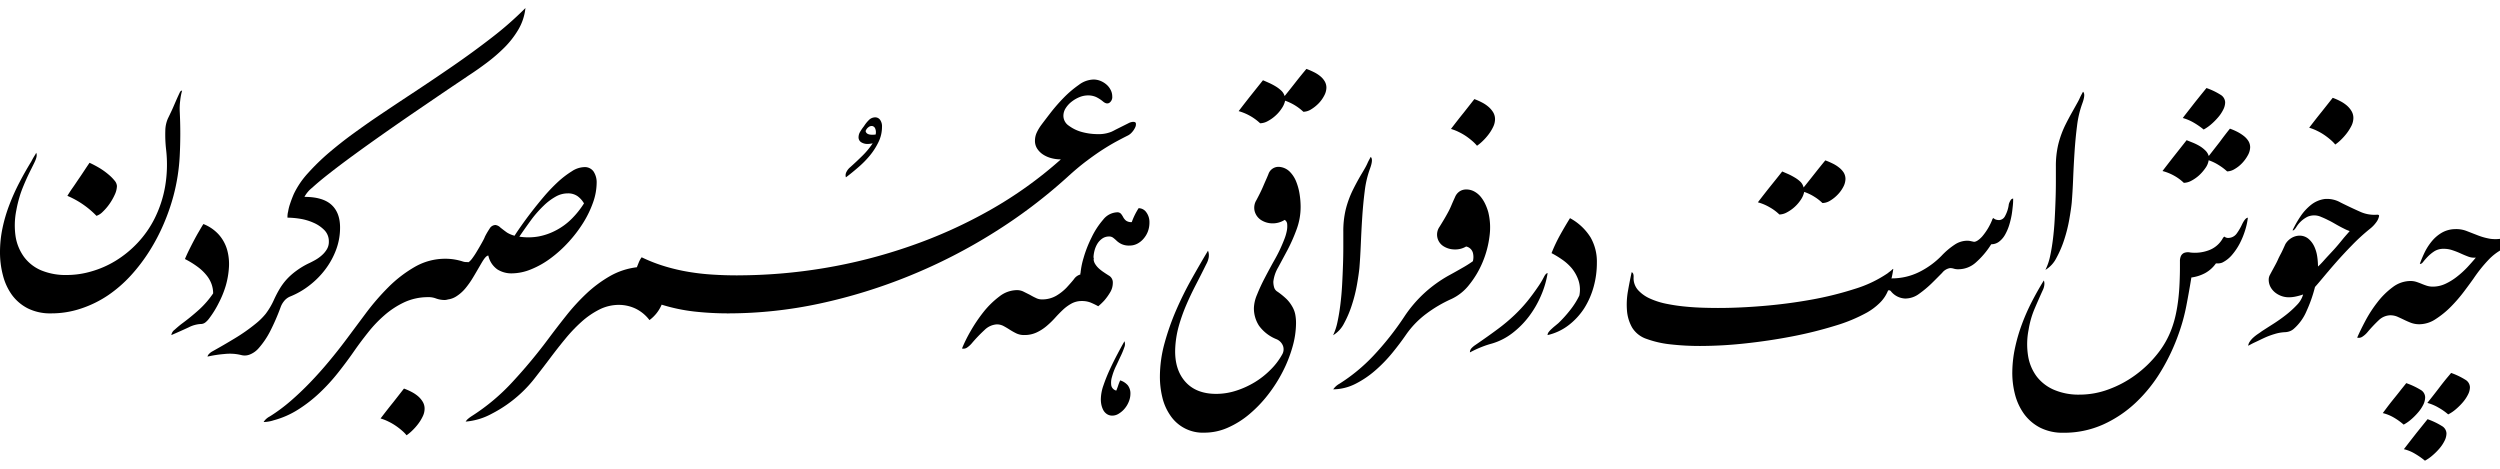
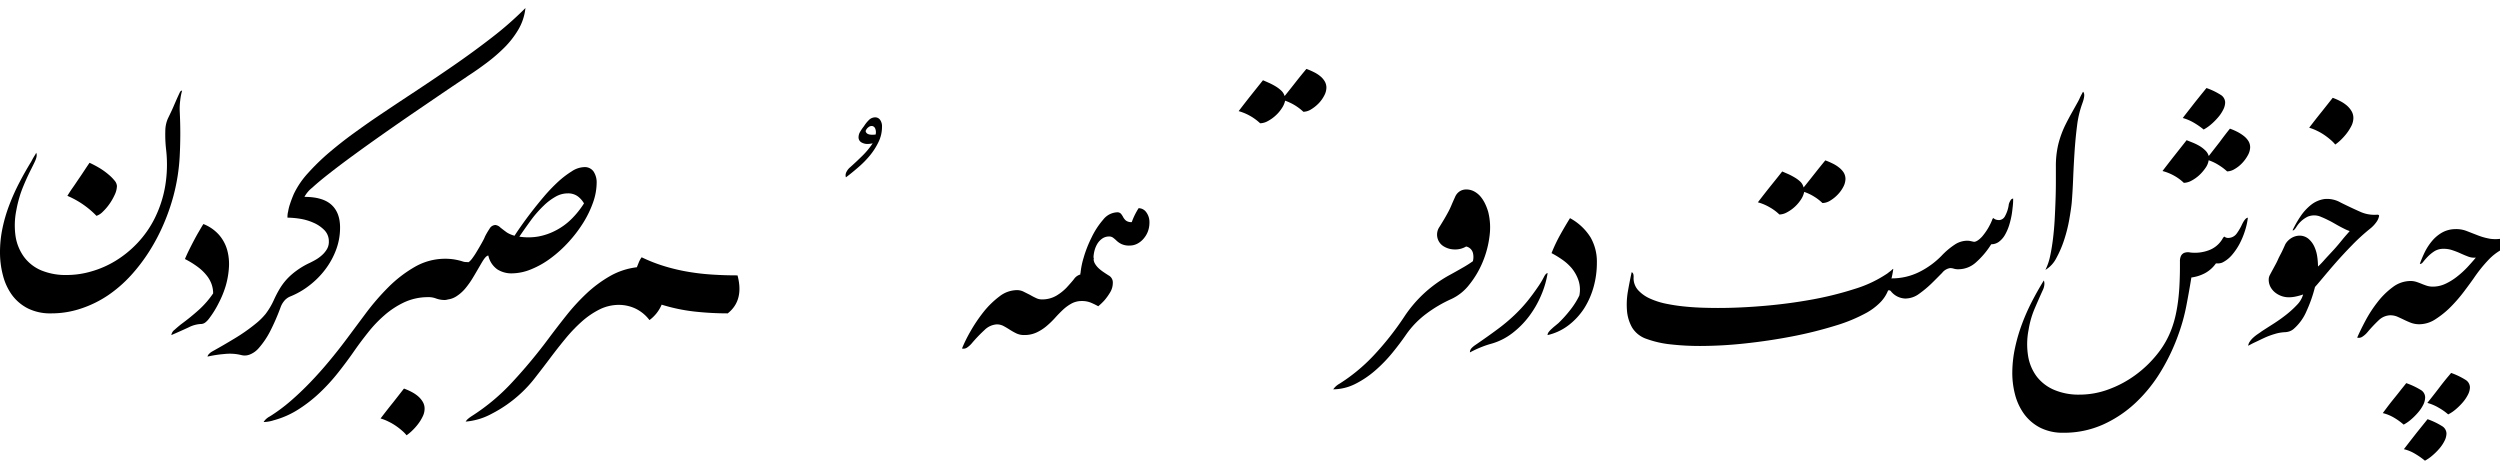
<svg xmlns="http://www.w3.org/2000/svg" id="Layer_1" data-name="Layer 1" viewBox="0 0 800 150">
  <path d="M57.51,29.63c.18-.42.44-.63.76-.63a19.59,19.59,0,0,0-.62,3.3,19.75,19.75,0,0,0-.14,3.24,139.62,139.62,0,0,1,0,14.36,61.81,61.81,0,0,1-2,12.76,66,66,0,0,1-3.13,9,61.5,61.5,0,0,1-4.59,8.73,55.81,55.81,0,0,1-5.94,7.79,41.74,41.74,0,0,1-7.24,6.29A35.24,35.24,0,0,1,26,98.71a29.75,29.75,0,0,1-9.7,1.57,16,16,0,0,1-7.4-1.6,14.39,14.39,0,0,1-5.08-4.31A18.5,18.5,0,0,1,.94,88.11,28.84,28.84,0,0,1,0,80.67,37.51,37.51,0,0,1,.8,73,48.89,48.89,0,0,1,3,65.54a66.74,66.74,0,0,1,3.2-7.12c1.2-2.32,2.48-4.57,3.82-6.75.23-.46.46-.87.66-1.22s.39-.63.53-.87a2.27,2.27,0,0,0,.34-.69c.37.56.21,1.55-.48,3s-1.27,2.55-1.85,3.75-1.12,2.43-1.63,3.65-1,2.5-1.36,3.79a38.27,38.27,0,0,0-1,4.18A24.39,24.39,0,0,0,5,75.73,15.16,15.16,0,0,0,7.75,82.3a13.26,13.26,0,0,0,5.5,4.24A20.52,20.52,0,0,0,21.49,88a27.89,27.89,0,0,0,7.75-1.15A31.15,31.15,0,0,0,37,83.45a34,34,0,0,0,7-5.7,32.9,32.9,0,0,0,5.49-7.86,37.17,37.17,0,0,0,3.31-10,41.66,41.66,0,0,0,.35-12.06,42.07,42.07,0,0,1-.25-6,10.05,10.05,0,0,1,.87-4c.28-.55.6-1.25,1-2.08s.71-1.56,1.15-2.58S56.86,31,57.51,29.63ZM28.65,52.09a34.2,34.2,0,0,1,3.23,1.7,22.53,22.53,0,0,1,2.78,2,13.79,13.79,0,0,1,2,2,3,3,0,0,1,.76,1.74,7,7,0,0,1-.69,2.75,18.16,18.16,0,0,1-1.71,3,16.64,16.64,0,0,1-2.15,2.5,5,5,0,0,1-2,1.29,28.31,28.31,0,0,0-9.31-6.4c.46-.74,1-1.62,1.73-2.64s1.35-2,2.23-3.27S27.44,53.85,28.65,52.09Z" />
  <path d="M68.21,93.88a9,9,0,0,0-.45-2.78,9.57,9.57,0,0,0-1.49-2.78,15.1,15.1,0,0,0-2.78-2.75,27.86,27.86,0,0,0-4.31-2.68c.37-.88.79-1.82,1.28-2.81s1-2,1.53-3,1.07-2,1.6-2.89,1-1.76,1.5-2.5a13.1,13.1,0,0,1,5,3.47A12.58,12.58,0,0,1,72.7,80a17,17,0,0,1,.56,5.56,27.11,27.11,0,0,1-1,5.81A31.27,31.27,0,0,1,70,96.94,30.87,30.87,0,0,1,67,101.81a6.74,6.74,0,0,1-1.18,1.28,2.37,2.37,0,0,1-1.6.59,9.71,9.71,0,0,0-3.86,1.08q-2.32,1.08-5.53,2.47a2.62,2.62,0,0,1,1.08-1.74c.72-.65,1.4-1.23,2.05-1.74A71.6,71.6,0,0,0,63.8,99,29.31,29.31,0,0,0,68.21,93.88Z" />
  <path d="M92.76,94.92a4.87,4.87,0,0,0-1.88,1.46,6.62,6.62,0,0,0-1.11,2,68.8,68.8,0,0,1-3.3,7.58,26.29,26.29,0,0,1-3.72,5.49,7.27,7.27,0,0,1-2.82,2,4.31,4.31,0,0,1-2.68.18,15.45,15.45,0,0,0-5.42-.35,38.61,38.61,0,0,0-5.42.83,1.44,1.44,0,0,1,.31-.66,4.38,4.38,0,0,1,1.22-1q3.61-2,7.23-4.2a57,57,0,0,0,6.6-4.63A21.06,21.06,0,0,0,85,100.45a23,23,0,0,0,2.68-4.55,35,35,0,0,1,1.8-3.45,19.18,19.18,0,0,1,2.26-3.06,20.69,20.69,0,0,1,3-2.67,24.89,24.89,0,0,1,3.89-2.37c.7-.32,1.44-.7,2.23-1.14A11.92,11.92,0,0,0,103,81.68a8,8,0,0,0,1.6-1.92,4.58,4.58,0,0,0,.63-2.43,5.09,5.09,0,0,0-1.43-3.69,11,11,0,0,0-3.47-2.36A17.15,17.15,0,0,0,96,70a27.27,27.27,0,0,0-4-.35,6.38,6.38,0,0,1,.21-2,13.67,13.67,0,0,1,.59-2.36c.3-.93.7-2,1.21-3.2a27.27,27.27,0,0,1,4.59-6.74,70.69,70.69,0,0,1,6.78-6.58c2.48-2.1,5-4.09,7.55-5.94s4.84-3.48,6.88-4.87q5.64-3.82,12.14-8.1t13-8.76q6.5-4.48,12.51-9.14a108,108,0,0,0,10.68-9.39,17.1,17.1,0,0,1-2.26,6.88,28.59,28.59,0,0,1-4.45,5.74,52.75,52.75,0,0,1-5.63,4.87c-2,1.5-4,2.91-6,4.2-.6.42-1.78,1.22-3.55,2.4s-3.9,2.63-6.43,4.35l-8.31,5.67Q127,39.78,122.42,43t-9,6.44q-4.38,3.19-7.85,5.91c-2.32,1.8-4.21,3.38-5.67,4.72A9.4,9.4,0,0,0,97.42,63c3.89,0,6.77.84,8.62,2.51s2.78,4.1,2.78,7.3a20,20,0,0,1-1.25,7.06,24.72,24.72,0,0,1-3.44,6.29A26.67,26.67,0,0,1,99,91.34,25.4,25.4,0,0,1,92.76,94.92Z" />
  <path d="M129.27,124.34a19.52,19.52,0,0,1,2.5,1.11,11.1,11.1,0,0,1,2.09,1.42,7.18,7.18,0,0,1,1.46,1.78,4.25,4.25,0,0,1,.55,2.15,5.63,5.63,0,0,1-.59,2.44,13.63,13.63,0,0,1-1.46,2.4,18.13,18.13,0,0,1-1.88,2.12,13.84,13.84,0,0,1-1.84,1.53,10.59,10.59,0,0,0-1.39-1.43,20.2,20.2,0,0,0-2-1.56,18,18,0,0,0-2.39-1.39,14.86,14.86,0,0,0-2.54-1c1.53-2,2.85-3.7,4-5.11Z" />
  <path d="M142.41,96a8.22,8.22,0,0,1-2.89-.49,6.74,6.74,0,0,0-2.74-.42,18,18,0,0,0-7.48,1.67,27.33,27.33,0,0,0-6.22,4.07,40.21,40.21,0,0,0-5.25,5.49c-1.6,2-3.1,4-4.49,6-1.57,2.27-3.28,4.56-5.11,6.88a60.1,60.1,0,0,1-5.94,6.5,45,45,0,0,1-6.89,5.36,28.17,28.17,0,0,1-7.85,3.44,11.07,11.07,0,0,1-3.2.55,5.05,5.05,0,0,1,2-1.8,54.35,54.35,0,0,0,6.58-4.87q3.23-2.79,6.32-6t6-6.71q2.9-3.47,5.53-7l6.22-8.34a76.57,76.57,0,0,1,7.27-8.42,40.39,40.39,0,0,1,8.45-6.5,19.48,19.48,0,0,1,9.84-2.61,17.88,17.88,0,0,1,5.63.91,6.36,6.36,0,0,0,1.53.21,15.72,15.72,0,0,1-.45,3.58,14.68,14.68,0,0,1-1.36,3.61,11.53,11.53,0,0,1-2.29,3A7.42,7.42,0,0,1,142.41,96Z" />
  <path d="M149.71,83.94c.28,0,.68-.35,1.22-1a24.33,24.33,0,0,0,1.63-2.43c.56-.93,1.09-1.84,1.6-2.75s.86-1.56,1-2a24.13,24.13,0,0,1,1.5-2.57A2.24,2.24,0,0,1,158.54,72a2.74,2.74,0,0,1,1.6.83c.88.69,1.59,1.23,2.12,1.6a8.78,8.78,0,0,0,2.4,1c.46-.74,1.18-1.81,2.16-3.2s2.08-2.89,3.34-4.52,2.6-3.28,4.06-5a55.58,55.58,0,0,1,4.42-4.59A29.93,29.93,0,0,1,183,54.8a7.58,7.58,0,0,1,3.93-1.32,3.39,3.39,0,0,1,3,1.39,6.29,6.29,0,0,1,1,3.68,19.15,19.15,0,0,1-1.15,6.23,32.88,32.88,0,0,1-3.16,6.53,42,42,0,0,1-4.7,6.16,39.45,39.45,0,0,1-5.67,5.14A28,28,0,0,1,170,86.16a16.56,16.56,0,0,1-6.29,1.32,8.42,8.42,0,0,1-4.52-1.25,7.24,7.24,0,0,1-2.92-4.45c-.37,0-.8.35-1.29,1s-1,1.58-1.63,2.65-1.27,2.2-2,3.4a27.45,27.45,0,0,1-2.4,3.41,12.46,12.46,0,0,1-3,2.64,6.49,6.49,0,0,1-3.58,1,18.23,18.23,0,0,1,.52-4.32,16,16,0,0,1,1.46-3.86,9.18,9.18,0,0,1,2.3-2.78A4.77,4.77,0,0,1,149.71,83.94Zm16.48-8.21a18.6,18.6,0,0,0,6.19-.07,19.69,19.69,0,0,0,5.63-2,20.37,20.37,0,0,0,4.87-3.58,28.21,28.21,0,0,0,4-5,7.6,7.6,0,0,0-2-2.26,5.24,5.24,0,0,0-3.2-.94,7.82,7.82,0,0,0-3.79,1,18.4,18.4,0,0,0-3.86,2.88,36.54,36.54,0,0,0-3.89,4.38C168.86,71.89,167.54,73.74,166.19,75.73Z" />
  <path d="M236,88.11q2.15,8-3.13,12.17a97.73,97.73,0,0,1-10.68-.59,56.27,56.27,0,0,1-10.46-2.2,11.93,11.93,0,0,1-3.9,4.94,12.29,12.29,0,0,0-4.55-3.72,12.54,12.54,0,0,0-5.18-1.15,13.91,13.91,0,0,0-6.33,1.5,26.18,26.18,0,0,0-5.7,3.93,49,49,0,0,0-5.22,5.49c-1.66,2-3.29,4.1-4.86,6.19s-3.13,4.11-4.66,6.08a40.59,40.59,0,0,1-4.66,5.12,41.53,41.53,0,0,1-9.32,6.53,21,21,0,0,1-8.34,2.51,3.9,3.9,0,0,1,.9-1,11,11,0,0,1,1.11-.8,65.39,65.39,0,0,0,13.08-11,166.58,166.58,0,0,0,11.54-13.91q2.64-3.54,5.63-7.3a66.76,66.76,0,0,1,6.43-7,40.29,40.29,0,0,1,7.44-5.52,22.77,22.77,0,0,1,8.66-2.86c.23-.6.45-1.15.66-1.66a7.44,7.44,0,0,1,.87-1.53,50.55,50.55,0,0,0,7.51,2.92A61.62,61.62,0,0,0,220.36,87a73.33,73.33,0,0,0,7.65.87c2.6.17,5.26.25,8,.25Z" />
  <path d="M272.1,53.48c1.34-1.21,2.63-2.41,3.85-3.62a24.51,24.51,0,0,0,3.31-4,8.36,8.36,0,0,1-1.74.21,3.78,3.78,0,0,1-1.88-.52,1.83,1.83,0,0,1-.9-1.71,3.39,3.39,0,0,1,.48-1.63,15.19,15.19,0,0,1,1.26-1.84A10.52,10.52,0,0,1,278,38.46a2.86,2.86,0,0,1,2.08-.91,1.92,1.92,0,0,1,1.53.77,3.55,3.55,0,0,1,.63,2.29,11,11,0,0,1-1.12,4.84,21.3,21.3,0,0,1-2.81,4.38,30.59,30.59,0,0,1-3.76,3.79q-2,1.74-3.86,3.13a2.24,2.24,0,0,1,.18-1.74A4.67,4.67,0,0,1,272.1,53.48ZM277,41.94c.19,1,1.25,1.34,3.2,1.11a3.1,3.1,0,0,0-.17-2,1.29,1.29,0,0,0-.94-.73,1.65,1.65,0,0,0-1.18.38,2.55,2.55,0,0,0-.91,1.22Z" />
-   <path d="M232.88,100.28q-2.92-7,3.2-12.17a169.17,169.17,0,0,0,27.71-2.33,167.1,167.1,0,0,0,27.39-7,153.75,153.75,0,0,0,25.66-11.57A130.68,130.68,0,0,0,339.48,51a11.51,11.51,0,0,1-3-.38,8.89,8.89,0,0,1-2.65-1.14,6.46,6.46,0,0,1-1.91-1.88,4.56,4.56,0,0,1-.73-2.58,6.2,6.2,0,0,1,.59-2.64,14.27,14.27,0,0,1,1.36-2.29q1.19-1.6,3.13-4.11a55.94,55.94,0,0,1,4.24-4.83,34.2,34.2,0,0,1,4.73-4,8.14,8.14,0,0,1,4.66-1.7,6,6,0,0,1,2.19.41A6.91,6.91,0,0,1,354,27a5.57,5.57,0,0,1,1.39,1.74,4.53,4.53,0,0,1,.53,2.12,2.21,2.21,0,0,1-.87,2c-.58.4-1.24.29-2-.31a10.92,10.92,0,0,0-2.29-1.5,6.28,6.28,0,0,0-2.64-.52,7.39,7.39,0,0,0-2.61.52A10.47,10.47,0,0,0,343,32.48a8.11,8.11,0,0,0-1.94,2.08,4.49,4.49,0,0,0-.77,2.51,3.82,3.82,0,0,0,1.74,3.16,12.39,12.39,0,0,0,4.14,2,19.59,19.59,0,0,0,5,.69,10.86,10.86,0,0,0,4.42-.73c.32-.13.81-.38,1.46-.73l2-1,2-1a3.66,3.66,0,0,1,1.35-.45q1-.08,1.08.48a2.25,2.25,0,0,1-.24,1.32,6.18,6.18,0,0,1-1,1.5,4.46,4.46,0,0,1-1.22,1c-1.11.55-2.34,1.19-3.68,1.91s-2.83,1.6-4.45,2.64-3.39,2.29-5.29,3.72-3.94,3.15-6.12,5.15a165.64,165.64,0,0,1-23.43,17.69,173.75,173.75,0,0,1-26.84,13.77,172.06,172.06,0,0,1-28.86,8.94A139.44,139.44,0,0,1,232.88,100.28Z" />
  <path d="M345.74,87.83A11.63,11.63,0,0,1,347,85.22a13.31,13.31,0,0,1,1.39-1.88,3.48,3.48,0,0,1,1.11-.9c.3-.11.45,0,.45.31a3.2,3.2,0,0,0,.49,1.71,6.67,6.67,0,0,0,1.21,1.46,13.36,13.36,0,0,0,1.57,1.21c.55.38,1.06.7,1.53,1a2.54,2.54,0,0,1,1.35,2.4,5.84,5.84,0,0,1-.73,2.81,17.86,17.86,0,0,1-2,2.82A20,20,0,0,1,351.44,98a23.77,23.77,0,0,0-2.54-1.22,7.49,7.49,0,0,0-2.74-.45,6.71,6.71,0,0,0-3.27.8,13.5,13.5,0,0,0-2.75,2c-.86.81-1.72,1.69-2.57,2.64a27.37,27.37,0,0,1-2.75,2.64,14.25,14.25,0,0,1-3.16,2,9.06,9.06,0,0,1-3.86.8,5.71,5.71,0,0,1-2.64-.56,20.72,20.72,0,0,1-2.09-1.18c-.65-.42-1.3-.8-1.95-1.15a4.55,4.55,0,0,0-2.15-.52,6.16,6.16,0,0,0-3.93,1.81,46.47,46.47,0,0,0-4,4.17,7.56,7.56,0,0,1-1.56,1.43,2,2,0,0,1-1.64.31,45.47,45.47,0,0,1,2.71-5.49,49.35,49.35,0,0,1,4.17-6.19,28,28,0,0,1,5.12-5,9.24,9.24,0,0,1,5.59-2,4.68,4.68,0,0,1,2.09.48q1,.5,2,1c.65.37,1.28.72,1.91,1a4.14,4.14,0,0,0,1.91.49A9,9,0,0,0,338,94.64a15.49,15.49,0,0,0,3.3-2.6c.91-1,1.69-1.86,2.37-2.72A3.68,3.68,0,0,1,345.74,87.83Z" />
-   <path d="M352.27,127.67a13.93,13.93,0,0,1,.83-4.34,51.42,51.42,0,0,1,2-5q1.19-2.58,2.47-5t2.26-4.13a2.67,2.67,0,0,1-.07,2A23.49,23.49,0,0,1,358.6,114c-.51,1.07-1,2.18-1.57,3.34a20.06,20.06,0,0,0-1.21,3.31,6.22,6.22,0,0,0-.21,2.71,2.15,2.15,0,0,0,1.6,1.63c.23-.55.44-1.11.62-1.67s.4-1.09.63-1.6a5.35,5.35,0,0,1,2.43,1.57,4.26,4.26,0,0,1,.84,2.81,6.52,6.52,0,0,1-.45,2.26,8.18,8.18,0,0,1-1.26,2.23,7.29,7.29,0,0,1-1.84,1.67A4,4,0,0,1,356,133a3.1,3.1,0,0,1-1.78-.49,3.54,3.54,0,0,1-1.15-1.25,6.86,6.86,0,0,1-.62-1.7A8.47,8.47,0,0,1,352.27,127.67Z" />
  <path d="M361.45,78.58a5.67,5.67,0,0,1-2.5-.45,6.13,6.13,0,0,1-1.53-1c-.42-.4-.8-.74-1.15-1a2,2,0,0,0-1.36-.45,3.73,3.73,0,0,0-2.19.66A5.59,5.59,0,0,0,351.16,78a8.3,8.3,0,0,0-.94,2.29,10.19,10.19,0,0,0-.31,2.5q-1.82,3.9-4.18,5.08a24.65,24.65,0,0,1,1-5.29,37.86,37.86,0,0,1,2.58-6.6A25.24,25.24,0,0,1,353,70.31a6,6,0,0,1,4.45-2.37,1.54,1.54,0,0,1,1.28.49,6.47,6.47,0,0,1,.7,1.08,3.8,3.8,0,0,0,.87,1.07,2.8,2.8,0,0,0,1.87.49,20.17,20.17,0,0,1,1-2.36c.32-.65.72-1.35,1.18-2.09a3,3,0,0,1,2.47,1.32,5.24,5.24,0,0,1,1,3.27,8,8,0,0,1-.52,2.92,7.77,7.77,0,0,1-1.43,2.33,6.65,6.65,0,0,1-2,1.56A5.35,5.35,0,0,1,361.45,78.58Z" />
  <path d="M418.05,22.05a22.46,22.46,0,0,1,2.33,1,10.21,10.21,0,0,1,2.05,1.29A6.08,6.08,0,0,1,423.89,26a4,4,0,0,1,.56,2.05,5.55,5.55,0,0,1-.7,2.54,10.49,10.49,0,0,1-1.8,2.5,12.2,12.2,0,0,1-2.4,1.91,4.86,4.86,0,0,1-2.47.77,16.48,16.48,0,0,0-5.84-3.55,6.81,6.81,0,0,1-1.05,2.4,11.49,11.49,0,0,1-2,2.36,12.1,12.1,0,0,1-2.51,1.78,5.31,5.31,0,0,1-2.43.69,16.74,16.74,0,0,0-6.88-3.89q2.29-3,4.06-5.22t3.72-4.66c.56.24,1.2.51,1.92.84a19.52,19.52,0,0,1,2.12,1.11A10.56,10.56,0,0,1,410,29a3.92,3.92,0,0,1,1.08,1.74c1.34-1.67,2.55-3.19,3.61-4.55S416.89,23.44,418.05,22.05Z" />
-   <path d="M385.44,138.45a12.51,12.51,0,0,1-11-5.6,17,17,0,0,1-2.5-5.73,28.05,28.05,0,0,1-.77-6.54,40.8,40.8,0,0,1,1.46-10.67,80,80,0,0,1,3.72-10.61q2.26-5.2,5-10.08t5.21-9a4.07,4.07,0,0,1,.21,2.23,6.67,6.67,0,0,1-.76,2.08q-1.61,3.27-3.31,6.54c-1.13,2.18-2.18,4.38-3.13,6.6a55.75,55.75,0,0,0-2.4,6.82,31.89,31.89,0,0,0-1.11,7.23q-.21,6.54,3.24,10.43t9.9,3.89a20.71,20.71,0,0,0,6.3-1,28.09,28.09,0,0,0,6-2.72,26.26,26.26,0,0,0,5.07-4,21.29,21.29,0,0,0,3.65-4.76,3.3,3.3,0,0,0,.35-2.85,3.78,3.78,0,0,0-2.08-2.16,12.7,12.7,0,0,1-5.6-4.31,10.2,10.2,0,0,1-1.64-5.7,11.82,11.82,0,0,1,1-4.24q1-2.51,2.37-5.15T407.38,84c.95-1.65,1.7-3.07,2.26-4.28.46-1,.89-2,1.28-3a15.06,15.06,0,0,0,.84-2.75,7.57,7.57,0,0,0,.14-2.22,1.72,1.72,0,0,0-.8-1.39,7.14,7.14,0,0,1-4.17,1.11,6.76,6.76,0,0,1-3.52-1.15,4.86,4.86,0,0,1-1.91-2.71,4.59,4.59,0,0,1,.56-3.58c.46-.88.86-1.65,1.18-2.3s.61-1.27.87-1.87.52-1.22.8-1.85.63-1.4,1-2.33a3.39,3.39,0,0,1,3.27-2.29,5.33,5.33,0,0,1,3.48,1.49,9.44,9.44,0,0,1,2.15,3.31,18.55,18.55,0,0,1,1.08,4.06,26.58,26.58,0,0,1,.31,3.86,20.63,20.63,0,0,1-1.32,7.38A54.64,54.64,0,0,1,412,80l-3,5.59a11.54,11.54,0,0,0-1.53,4.52,6.56,6.56,0,0,0,.25,1.85,2.41,2.41,0,0,0,1.14,1.42,24.13,24.13,0,0,1,2.82,2.3A10.88,10.88,0,0,1,413.46,98a8.2,8.2,0,0,1,1,2.51,14.58,14.58,0,0,1,.27,2.92A28.15,28.15,0,0,1,413.6,111a42.61,42.61,0,0,1-3.09,7.85,46.44,46.44,0,0,1-4.73,7.44,40.52,40.52,0,0,1-6,6.26,28.21,28.21,0,0,1-6.89,4.31A18.36,18.36,0,0,1,385.44,138.45ZM436.62,54.1c.37-.64.72-1.29,1-1.94s.67-1.3,1-1.95c.61.51.51,1.81-.27,3.89a31.8,31.8,0,0,0-1.64,7.06c-.35,2.71-.61,5.52-.8,8.42s-.33,5.76-.45,8.58-.27,5.36-.45,7.58c-.14,1.39-.4,3.16-.77,5.29a46.81,46.81,0,0,1-1.6,6.43,33.8,33.8,0,0,1-2.53,6,9.35,9.35,0,0,1-3.52,3.82,18.44,18.44,0,0,0,1.4-4.24c.37-1.72.68-3.58.93-5.6s.44-4.12.56-6.33.21-4.33.28-6.39.1-4,.1-5.85V74.13a29.9,29.9,0,0,1,.77-7.09,31.44,31.44,0,0,1,2.36-6.4c.65-1.3,1.28-2.48,1.88-3.55S436.11,55,436.62,54.1Z" />
-   <path d="M471.8,31.71a21.2,21.2,0,0,1,2.51,1.12,10.57,10.57,0,0,1,2.08,1.42A7.32,7.32,0,0,1,477.85,36a4.29,4.29,0,0,1,.56,2.16,5.7,5.7,0,0,1-.59,2.43,13.5,13.5,0,0,1-1.46,2.4,17.45,17.45,0,0,1-1.88,2.12,13.7,13.7,0,0,1-1.84,1.53,12,12,0,0,0-1.39-1.42,22.83,22.83,0,0,0-2-1.57,18.6,18.6,0,0,0-2.4-1.39,15.33,15.33,0,0,0-2.54-1c1.53-2,2.85-3.7,4-5.11Z" />
  <path d="M471.32,83.59a5.4,5.4,0,0,0,0-2.71,2.83,2.83,0,0,0-2.16-2,6.79,6.79,0,0,1-3.79.94,6.7,6.7,0,0,1-3.41-1,4.38,4.38,0,0,1-1.28-6.29q1.11-1.8,1.74-2.88c.41-.72.78-1.38,1.11-2s.62-1.24.9-1.91.67-1.56,1.18-2.67a4,4,0,0,1,1.5-1.85,3.82,3.82,0,0,1,2.05-.59,5.33,5.33,0,0,1,2.64.66A7,7,0,0,1,473.85,63a11.21,11.21,0,0,1,1.46,2.36,16.43,16.43,0,0,1,.94,2.54,20.58,20.58,0,0,1,.39,7.72,31.28,31.28,0,0,1-2.19,8.24,29.62,29.62,0,0,1-4.28,7.23,15.46,15.46,0,0,1-5.81,4.63,42,42,0,0,0-7.92,4.66A29.07,29.07,0,0,0,450,107q-1.95,2.85-4.45,5.91a46.15,46.15,0,0,1-5.46,5.63,30.66,30.66,0,0,1-6.33,4.28,16.13,16.13,0,0,1-7.13,1.77,5.93,5.93,0,0,1,2-1.8,55.91,55.91,0,0,0,10.81-8.9,93.49,93.49,0,0,0,9.91-12.52,40.71,40.71,0,0,1,6.75-7.86,42,42,0,0,1,7.37-5.28c1.62-.88,3.09-1.71,4.41-2.47A35.81,35.81,0,0,0,471.32,83.59Zm20.93,8.06a25.62,25.62,0,0,0,1.8-3c.42-.83.82-1.25,1.19-1.25a29.87,29.87,0,0,1-2.09,7.13,31.84,31.84,0,0,1-3.82,6.64,28,28,0,0,1-5.32,5.39,19.92,19.92,0,0,1-6.57,3.37,29.22,29.22,0,0,0-3.06,1,35.52,35.52,0,0,0-4,1.84,1.87,1.87,0,0,1,.45-1.28,6.44,6.44,0,0,1,1.15-1q4.38-3,7.44-5.29a55.76,55.76,0,0,0,5.29-4.45,47.12,47.12,0,0,0,4-4.31Q490.44,94.31,492.25,91.65Zm13.14,2.92a9.43,9.43,0,0,0-.28-4.86A12.6,12.6,0,0,0,503,85.88,15.74,15.74,0,0,0,499.79,83a29.81,29.81,0,0,0-3.3-2,50.49,50.49,0,0,1,2.78-5.87q1.53-2.74,3.13-5.32A17.56,17.56,0,0,1,509,76a15.6,15.6,0,0,1,2,8,28.63,28.63,0,0,1-1,7.65A25.68,25.68,0,0,1,507,98.57a21.56,21.56,0,0,1-5,5.46,17.41,17.41,0,0,1-6.78,3.2,1.7,1.7,0,0,1,.38-1,7.36,7.36,0,0,1,.94-1c.37-.35.75-.68,1.15-1l1-.83a40.13,40.13,0,0,0,3.79-4.21A24.91,24.91,0,0,0,505.39,94.57Z" />
  <path d="M584.1,51.32a22.53,22.53,0,0,1,2.33,1,10.65,10.65,0,0,1,2.05,1.28A6.43,6.43,0,0,1,590,55.25a4,4,0,0,1,.55,2,5.62,5.62,0,0,1-.69,2.54,10.41,10.41,0,0,1-1.81,2.5,11.38,11.38,0,0,1-2.4,1.92,4.84,4.84,0,0,1-2.47.76,14.92,14.92,0,0,0-2.57-2,15.24,15.24,0,0,0-3.27-1.56,6.84,6.84,0,0,1-1,2.39,12.21,12.21,0,0,1-2,2.37,11.88,11.88,0,0,1-2.5,1.77,5.21,5.21,0,0,1-2.44.7,14.86,14.86,0,0,0-3.09-2.3,15.46,15.46,0,0,0-3.79-1.6c1.53-2,2.88-3.73,4.07-5.21s2.42-3,3.72-4.66l1.91.83a21.57,21.57,0,0,1,2.12,1.12,9.75,9.75,0,0,1,1.84,1.39A3.77,3.77,0,0,1,577.15,60q2-2.49,3.62-4.55T584.1,51.32Z" />
  <path d="M605.31,89.08a22.39,22.39,0,0,1-1.11,3.83A11.51,11.51,0,0,1,601.45,97a19.68,19.68,0,0,1-4,3,51,51,0,0,1-10.23,4.24,129,129,0,0,1-13.52,3.37q-7.28,1.42-15,2.26a135.13,135.13,0,0,1-14.6.84,83.37,83.37,0,0,1-9.6-.52,32.2,32.2,0,0,1-7.51-1.71,8.63,8.63,0,0,1-4.72-3.68,13,13,0,0,1-1.64-5.46,24.42,24.42,0,0,1,.32-6.23q.56-3.19,1.18-6c.46.14.67.7.62,1.67a5.71,5.71,0,0,0,1.39,4,11.37,11.37,0,0,0,3.9,2.78,24.11,24.11,0,0,0,5.46,1.7,56.86,56.86,0,0,0,6.05.87c2,.19,3.92.3,5.73.35s3.29.07,4.45.07q6.88,0,14.68-.66t15.22-2a107.08,107.08,0,0,0,13.88-3.44,38.69,38.69,0,0,0,10.53-5c.28-.23.55-.44.8-.62a7.16,7.16,0,0,0,.73-.63.42.42,0,0,1,.28-.14c-.09.65-.19,1.22-.28,1.7s-.19.92-.28,1.29Z" />
  <path d="M604.2,92.91a2.89,2.89,0,0,1,1.11-3.83,19.58,19.58,0,0,0,8.76-2,26.35,26.35,0,0,0,7.24-5.25,23.73,23.73,0,0,1,4.2-3.55,7.35,7.35,0,0,1,3.93-1.25,5.21,5.21,0,0,1,1.11.11l1.12.24c.69,0,1.56-.56,2.6-1.67a19.3,19.3,0,0,0,3.17-5.22c.14-.46.3-.69.49-.69a1.93,1.93,0,0,0,.83.49,3.61,3.61,0,0,0,1,.14,2.25,2.25,0,0,0,1.78-1.15,10.44,10.44,0,0,0,1.28-3.93,4.58,4.58,0,0,1,.52-1.18,1.08,1.08,0,0,1,.87-.63c0,.56,0,1.3-.1,2.23s-.2,1.93-.38,3a27.27,27.27,0,0,1-.8,3.3,15.52,15.52,0,0,1-1.29,3,7.32,7.32,0,0,1-1.88,2.22,4.05,4.05,0,0,1-2.57.87,26.3,26.3,0,0,1-5.11,6,8.35,8.35,0,0,1-5.32,2A4.71,4.71,0,0,1,625.3,86a4.18,4.18,0,0,0-1.28-.21,4.06,4.06,0,0,0-2.54,1.53c-1,1-2.11,2.14-3.34,3.34a34.29,34.29,0,0,1-4,3.34,7.47,7.47,0,0,1-4.42,1.53,6.14,6.14,0,0,1-4.66-2.37.77.77,0,0,0-.9-.2Z" />
  <path d="M664.56,33.24c.37-.65.72-1.29,1-1.94s.67-1.3,1-1.95c.61.51.51,1.81-.27,3.89a31.8,31.8,0,0,0-1.64,7.06c-.35,2.71-.61,5.52-.8,8.42s-.34,5.76-.45,8.58-.27,5.36-.45,7.58c-.14,1.39-.4,3.16-.77,5.29a46.81,46.81,0,0,1-1.6,6.43,33.69,33.69,0,0,1-2.53,5.94,9.32,9.32,0,0,1-3.52,3.83A18,18,0,0,0,656,82.13c.38-1.72.69-3.58.94-5.6s.44-4.13.56-6.33.21-4.33.28-6.4.1-4,.1-5.84V53.27a29.9,29.9,0,0,1,.77-7.09,31.44,31.44,0,0,1,2.36-6.4c.65-1.3,1.28-2.48,1.88-3.55S664.05,34.17,664.56,33.24Z" />
  <path d="M713.58,41.17a19.07,19.07,0,0,1,2.33,1A13.25,13.25,0,0,1,718,43.5a6.33,6.33,0,0,1,1.49,1.63,3.82,3.82,0,0,1,.56,2,5.49,5.49,0,0,1-.73,2.54,11.88,11.88,0,0,1-1.81,2.5,10.4,10.4,0,0,1-2.4,1.91,4.83,4.83,0,0,1-2.43.77,17.71,17.71,0,0,0-2.65-2,15,15,0,0,0-3.26-1.57,5.53,5.53,0,0,1-1,2.44,14,14,0,0,1-2,2.33,11.94,11.94,0,0,1-2.51,1.77,5.31,5.31,0,0,1-2.43.69,15,15,0,0,0-3.06-2.26A15.62,15.62,0,0,0,692,54.73q2.29-3,4.07-5.25t3.65-4.62l2,.8a16.67,16.67,0,0,1,2.16,1.07,9.81,9.81,0,0,1,1.84,1.43,4.13,4.13,0,0,1,1.08,1.77l3.58-4.59Q711.84,43.33,713.58,41.17Zm-7.51-13a21.9,21.9,0,0,1,4.56,2.19,2.92,2.92,0,0,1,1.42,2.4,5.25,5.25,0,0,1-.63,2.36,11.49,11.49,0,0,1-1.63,2.43,20.31,20.31,0,0,1-2.22,2.23,13.41,13.41,0,0,1-2.4,1.67,23.28,23.28,0,0,0-3.1-2.16,14.79,14.79,0,0,0-3.58-1.53c.74-1,1.44-1.87,2.09-2.71l1.87-2.4,1.78-2.22Z" />
  <path d="M665.53,126.28a26.54,26.54,0,0,0,9.18-1.67,34.44,34.44,0,0,0,8.55-4.55,36.11,36.11,0,0,0,7.06-6.75A28.63,28.63,0,0,0,695,105a33.16,33.16,0,0,0,1.29-4.55c.35-1.64.61-3.31.8-5s.31-3.38.38-5.07.11-3.28.11-4.77v-2a4,4,0,0,1,.31-1.67,2.11,2.11,0,0,1,1-1,3.49,3.49,0,0,1,2-.14,12.72,12.72,0,0,0,5.78-.66,8.47,8.47,0,0,0,4.45-3.58c.27-.51.51-.79.69-.84a1.85,1.85,0,0,0,1.25.42,3.38,3.38,0,0,0,2.75-1.5,16.78,16.78,0,0,0,1.63-2.81c.7-1.44,1.33-2.16,1.88-2.16a22.2,22.2,0,0,1-.87,4,25.62,25.62,0,0,1-1.7,4.18,19.56,19.56,0,0,1-2.47,3.68,9.7,9.7,0,0,1-3.16,2.5,3.73,3.73,0,0,1-1.08.25l-.94,0a10.3,10.3,0,0,1-3.44,3.1,13,13,0,0,1-4.42,1.42q-.76,4.67-1.6,9a60.65,60.65,0,0,1-2.43,8.9,64.07,64.07,0,0,1-5.6,11.93,47.46,47.46,0,0,1-8.1,10.15,38,38,0,0,1-10.5,7.06,30.53,30.53,0,0,1-12.72,2.64,15.9,15.9,0,0,1-7.45-1.63,14.7,14.7,0,0,1-5.11-4.35,18.6,18.6,0,0,1-2.92-6.26,27.49,27.49,0,0,1-.87-7.44,38.83,38.83,0,0,1,.91-7.68,53.74,53.74,0,0,1,2.19-7.44,64.91,64.91,0,0,1,3.16-7.16c1.21-2.34,2.48-4.6,3.83-6.78a3,3,0,0,1,.17,1.28,5,5,0,0,1-.52,1.85q-1.39,3.06-2.64,6a28.93,28.93,0,0,0-1.88,6.6,23.79,23.79,0,0,0-.17,8.42,14.94,14.94,0,0,0,2.74,6.57,13.88,13.88,0,0,0,5.53,4.27A20,20,0,0,0,665.53,126.28Z" />
  <path d="M746.47,31.3a18.92,18.92,0,0,1,2.5,1.11,10.79,10.79,0,0,1,2.09,1.42,7.18,7.18,0,0,1,1.46,1.78,4.28,4.28,0,0,1,.56,2.15,5.78,5.78,0,0,1-.59,2.44A14.94,14.94,0,0,1,751,42.6a19.1,19.1,0,0,1-1.88,2.12,13.7,13.7,0,0,1-1.84,1.53,10.75,10.75,0,0,0-1.4-1.43,21.23,21.23,0,0,0-2-1.56,17.5,17.5,0,0,0-2.4-1.39,15.39,15.39,0,0,0-2.54-1q2.29-3,4-5.11Z" />
  <path d="M719.42,110.64a2.88,2.88,0,0,1,.56-1.39,7,7,0,0,1,1.15-1.29,13.25,13.25,0,0,1,1.39-1.08c.48-.32.91-.62,1.28-.9.93-.6,2.09-1.35,3.48-2.23s2.76-1.84,4.1-2.88A31.2,31.2,0,0,0,735,97.6a7.81,7.81,0,0,0,2-3.37,17.75,17.75,0,0,1-2.19.62,10.47,10.47,0,0,1-2.4.28,6.87,6.87,0,0,1-2.39-.42A7.12,7.12,0,0,1,728,93.57a5.88,5.88,0,0,1-1.46-1.78,4.92,4.92,0,0,1-.55-2.36,3.15,3.15,0,0,1,.42-1.53c.64-1.21,1.17-2.17,1.56-2.89s.74-1.39,1-2,.63-1.3,1-2,.8-1.68,1.35-2.89a5.72,5.72,0,0,1,1.91-1.94,5.23,5.23,0,0,1,2.47-.77,4.43,4.43,0,0,1,3,1,7.24,7.24,0,0,1,1.88,2.5,11.46,11.46,0,0,1,.94,3.24,23.09,23.09,0,0,1,.24,3.13c.33-.28,1-.92,1.88-1.92s1.91-2.08,3-3.26,2.06-2.36,3-3.52,1.75-2,2.26-2.64a12.36,12.36,0,0,1-1.87-.8c-.79-.39-1.61-.83-2.47-1.32s-1.72-1-2.57-1.39a23.47,23.47,0,0,0-2.19-1,5.38,5.38,0,0,0-4.39-.07,8.85,8.85,0,0,0-3.61,3.34c-.51.79-.9,1.14-1.18,1a34.17,34.17,0,0,1,2.53-4.45,16.31,16.31,0,0,1,3.41-3.72,9,9,0,0,1,4.28-1.84A8.71,8.71,0,0,1,749,64.81q3.21,1.6,6.12,2.89a10.94,10.94,0,0,0,5.57,1c.41,0,.62.09.62.41a4.94,4.94,0,0,1-.9,2,10.27,10.27,0,0,1-2.09,2.16,63.05,63.05,0,0,0-5.73,5.25c-1.88,1.92-3.61,3.79-5.19,5.59s-2.94,3.41-4.1,4.8-2,2.37-2.5,2.92a44.29,44.29,0,0,1-2.68,7.65,15.66,15.66,0,0,1-4.14,5.77,4.17,4.17,0,0,1-1.53.84,5.1,5.1,0,0,1-1.32.21,13.16,13.16,0,0,0-3.27.59,24.54,24.54,0,0,0-3.33,1.25c-1.07.49-2.07,1-3,1.42S719.93,110.4,719.42,110.64Z" />
  <path d="M770,122.6a24,24,0,0,1,4.59,2.15,2.8,2.8,0,0,1,1.46,2.37,5.48,5.48,0,0,1-.62,2.43,11.54,11.54,0,0,1-1.64,2.43,20.31,20.31,0,0,1-2.22,2.23,13.06,13.06,0,0,1-2.4,1.67,19.49,19.49,0,0,0-3.09-2.23,13,13,0,0,0-3.59-1.46c.75-1,1.44-1.94,2.09-2.78s1.28-1.62,1.88-2.36,1.18-1.47,1.74-2.19S769.4,123.39,770,122.6Zm6.82,11.54a23.11,23.11,0,0,1,4.59,2.19,2.85,2.85,0,0,1,1.46,2.33,5.36,5.36,0,0,1-.63,2.43,11.8,11.8,0,0,1-1.63,2.44,19.49,19.49,0,0,1-2.23,2.22,13.06,13.06,0,0,1-2.4,1.67,23.64,23.64,0,0,0-3.13-2.19,12.29,12.29,0,0,0-3.61-1.49l2.15-2.78,1.85-2.37L775,136.4Zm7.51-14.81a23.11,23.11,0,0,1,4.59,2.19,2.9,2.9,0,0,1,1.46,2.4,5.25,5.25,0,0,1-.63,2.36,12.22,12.22,0,0,1-1.63,2.44,20.33,20.33,0,0,1-2.23,2.22,12,12,0,0,1-2.47,1.67,18,18,0,0,0-3.06-2.15,14.7,14.7,0,0,0-3.61-1.53c.79-1,1.5-1.88,2.15-2.72s1.27-1.63,1.85-2.4,1.16-1.5,1.74-2.22S783.72,120.12,784.37,119.33Z" />
  <path d="M771.37,89.92a6.21,6.21,0,0,1,1.84.27c.58.19,1.15.4,1.7.63s1.12.44,1.71.63a6.34,6.34,0,0,0,1.91.27,9.5,9.5,0,0,0,4-.9,18.61,18.61,0,0,0,3.72-2.3,28.62,28.62,0,0,0,3.3-3c1-1.09,1.93-2.12,2.72-3.09a5.21,5.21,0,0,1-2.44-.32c-.79-.3-1.59-.63-2.4-1s-1.66-.71-2.54-1a8.48,8.48,0,0,0-2.92-.49,5.41,5.41,0,0,0-3,.8,12.67,12.67,0,0,0-2.09,1.71,21.43,21.43,0,0,0-1.46,1.67c-.39.51-.75.72-1.07.62A37.48,37.48,0,0,1,776,80.53,18,18,0,0,1,778.35,77a11.7,11.7,0,0,1,3.17-2.61,8.76,8.76,0,0,1,4.1-1.07,9.11,9.11,0,0,1,3.75.62L793,75.35a19.92,19.92,0,0,0,4,1.08,12.11,12.11,0,0,0,5-.42c.65-.14,1-.06,1,.24a2.17,2.17,0,0,1-.38,1.15,13,13,0,0,1-1,1.42,6.78,6.78,0,0,1-.87.94,17.16,17.16,0,0,0-4.49,3.45,45.54,45.54,0,0,0-4.69,5.87q-1.18,1.67-3.06,4.17a48,48,0,0,1-4.17,4.84,28.55,28.55,0,0,1-4.9,4,9.52,9.52,0,0,1-5.18,1.67,7.64,7.64,0,0,1-2.72-.45c-.78-.3-1.55-.64-2.29-1s-1.46-.69-2.16-1a5.85,5.85,0,0,0-2.22-.42,5.56,5.56,0,0,0-3.62,1.53,46.1,46.1,0,0,0-3.68,3.9,7.17,7.17,0,0,1-1.6,1.42,2.08,2.08,0,0,1-1.67.31c.65-1.53,1.53-3.33,2.64-5.42a40.55,40.55,0,0,1,3.86-5.94,24.83,24.83,0,0,1,4.87-4.8A9.47,9.47,0,0,1,771.37,89.92Z" />
</svg>